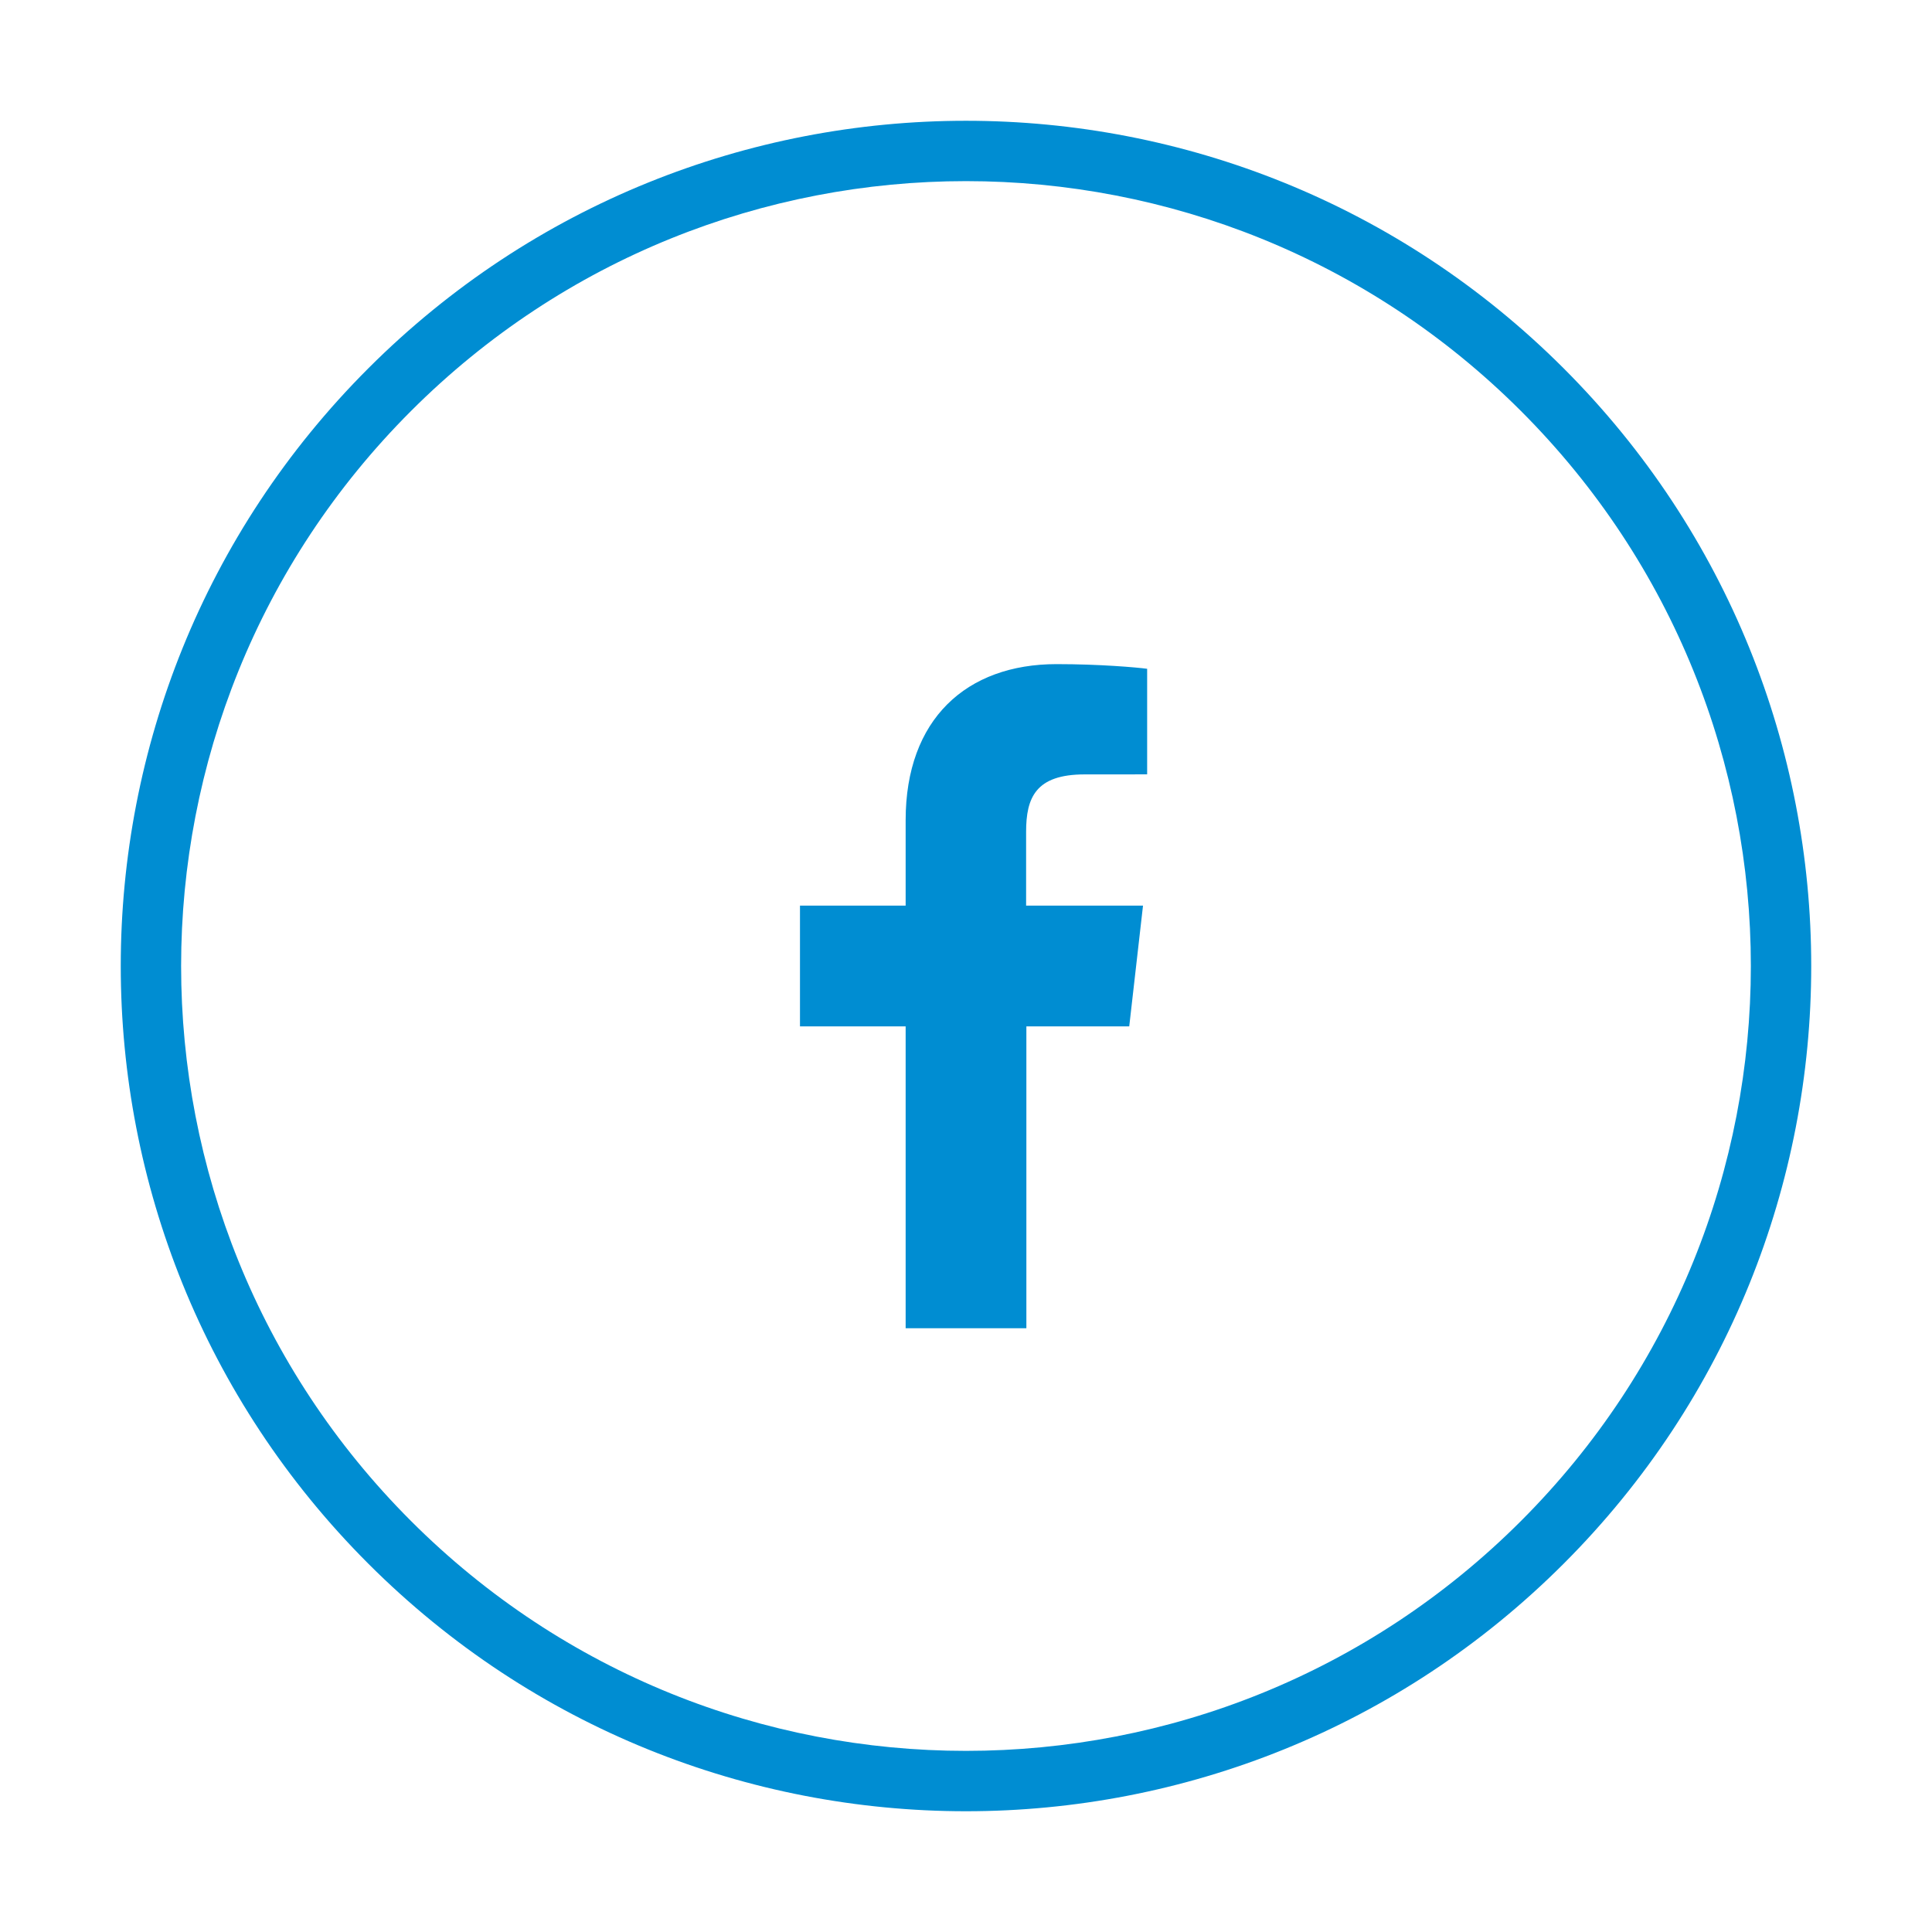
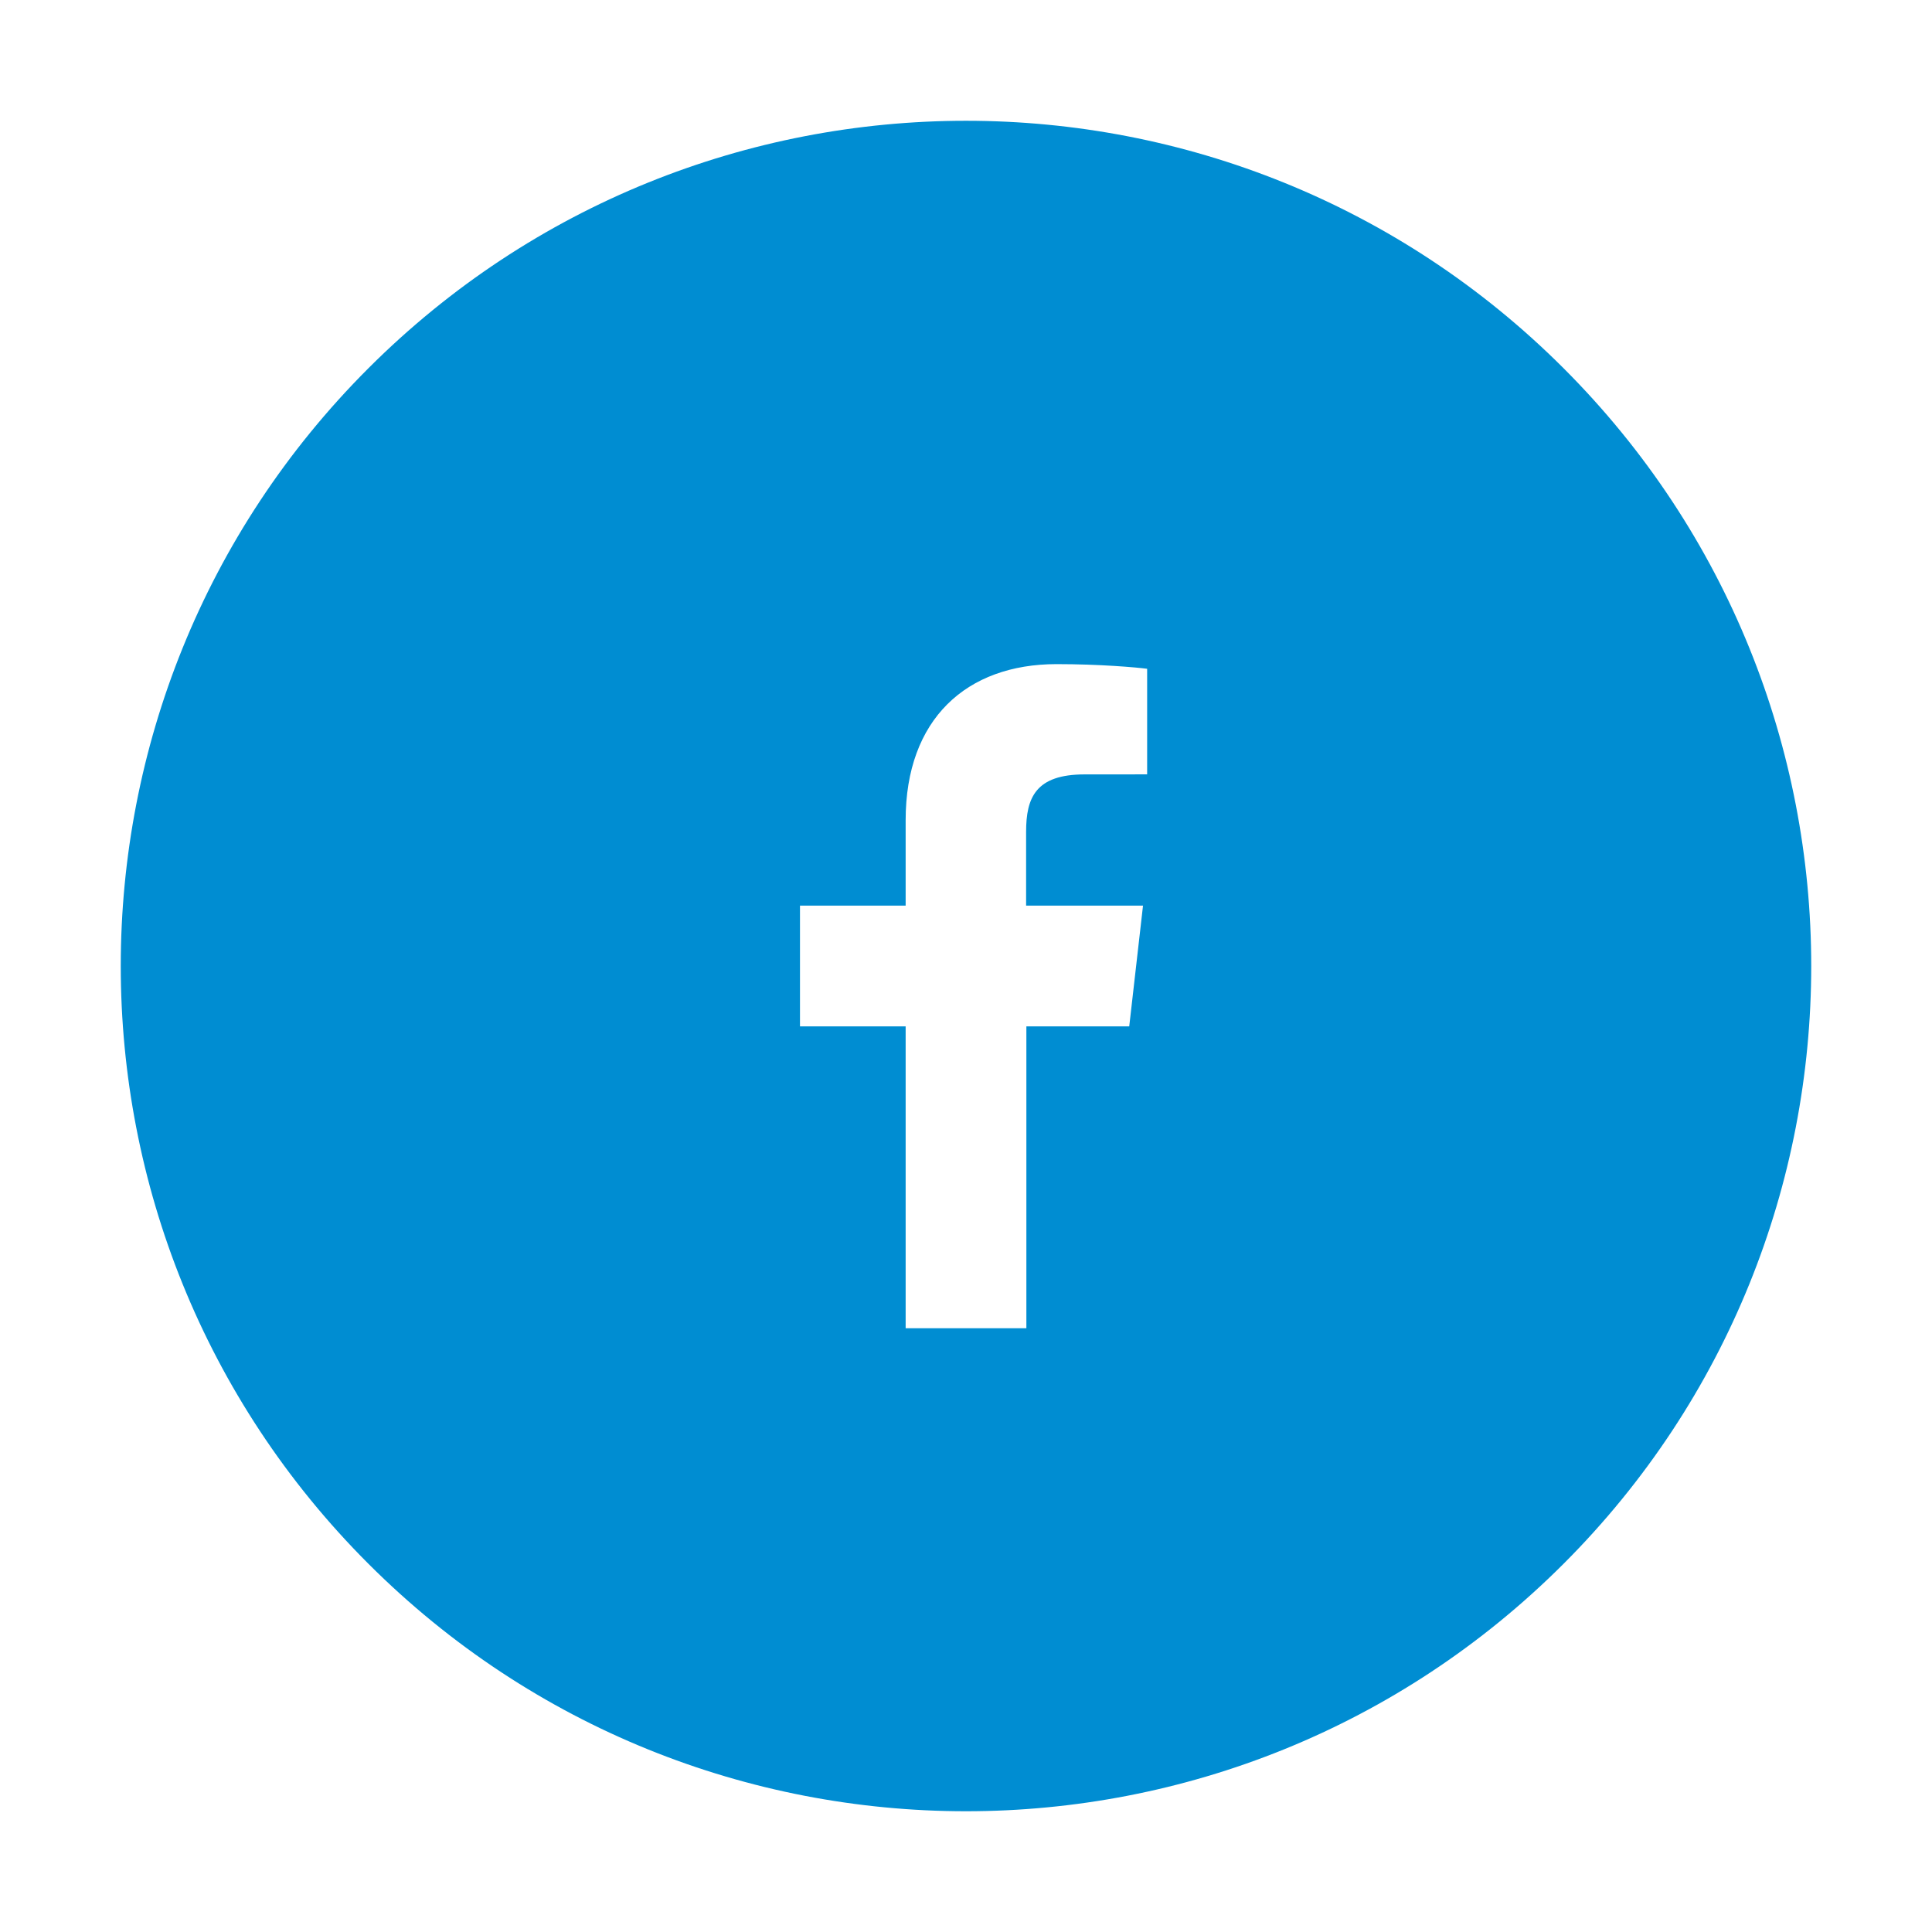
<svg xmlns="http://www.w3.org/2000/svg" height="100mm" style="shape-rendering:geometricPrecision; text-rendering:geometricPrecision; image-rendering:optimizeQuality; fill-rule:evenodd; clip-rule:evenodd" viewBox="0 0 100 100" width="100mm" xml:space="preserve">
  <defs>
    <style type="text/css">
   
    .fil0 {fill:#008DD2}
   
  </style>
  </defs>
  <g id="Ebene_x0020_1">
-     <path class="fil0" d="M53.125 68.75l-0 -15.625 5.324 0 0.713 -6.25 -6.051 0 0 -3.817c0,-1.769 0.491,-2.975 3.029,-2.975l3.236 -0.002 0 -5.465c-0.56,-0.074 -2.453,-0.241 -4.687,-0.241 -4.665,0 -7.813,2.848 -7.813,8.078l0 4.422 -5.469 0 0 6.25 5.469 0 -0 15.625 6.25 0zm-34.061 12.186c-17.085,-17.085 -17.085,-44.786 0,-61.871 17.085,-17.085 44.786,-17.085 61.871,0 17.085,17.085 17.085,44.786 -0,61.871 -17.085,17.085 -44.786,17.085 -61.871,0zm2.209 -2.21c-15.865,-15.865 -15.865,-41.587 0,-57.452 15.865,-15.865 41.587,-15.865 57.452,0 15.865,15.865 15.865,41.587 0,57.452 -15.865,15.865 -41.587,15.865 -57.452,0z" />
+     <path class="fil0" d="M53.125 68.75l-0 -15.625 5.324 0 0.713 -6.25 -6.051 0 0 -3.817c0,-1.769 0.491,-2.975 3.029,-2.975l3.236 -0.002 0 -5.465c-0.56,-0.074 -2.453,-0.241 -4.687,-0.241 -4.665,0 -7.813,2.848 -7.813,8.078l0 4.422 -5.469 0 0 6.25 5.469 0 -0 15.625 6.25 0zm-34.061 12.186c-17.085,-17.085 -17.085,-44.786 0,-61.871 17.085,-17.085 44.786,-17.085 61.871,0 17.085,17.085 17.085,44.786 -0,61.871 -17.085,17.085 -44.786,17.085 -61.871,0zm2.209 -2.21z" />
  </g>
</svg>